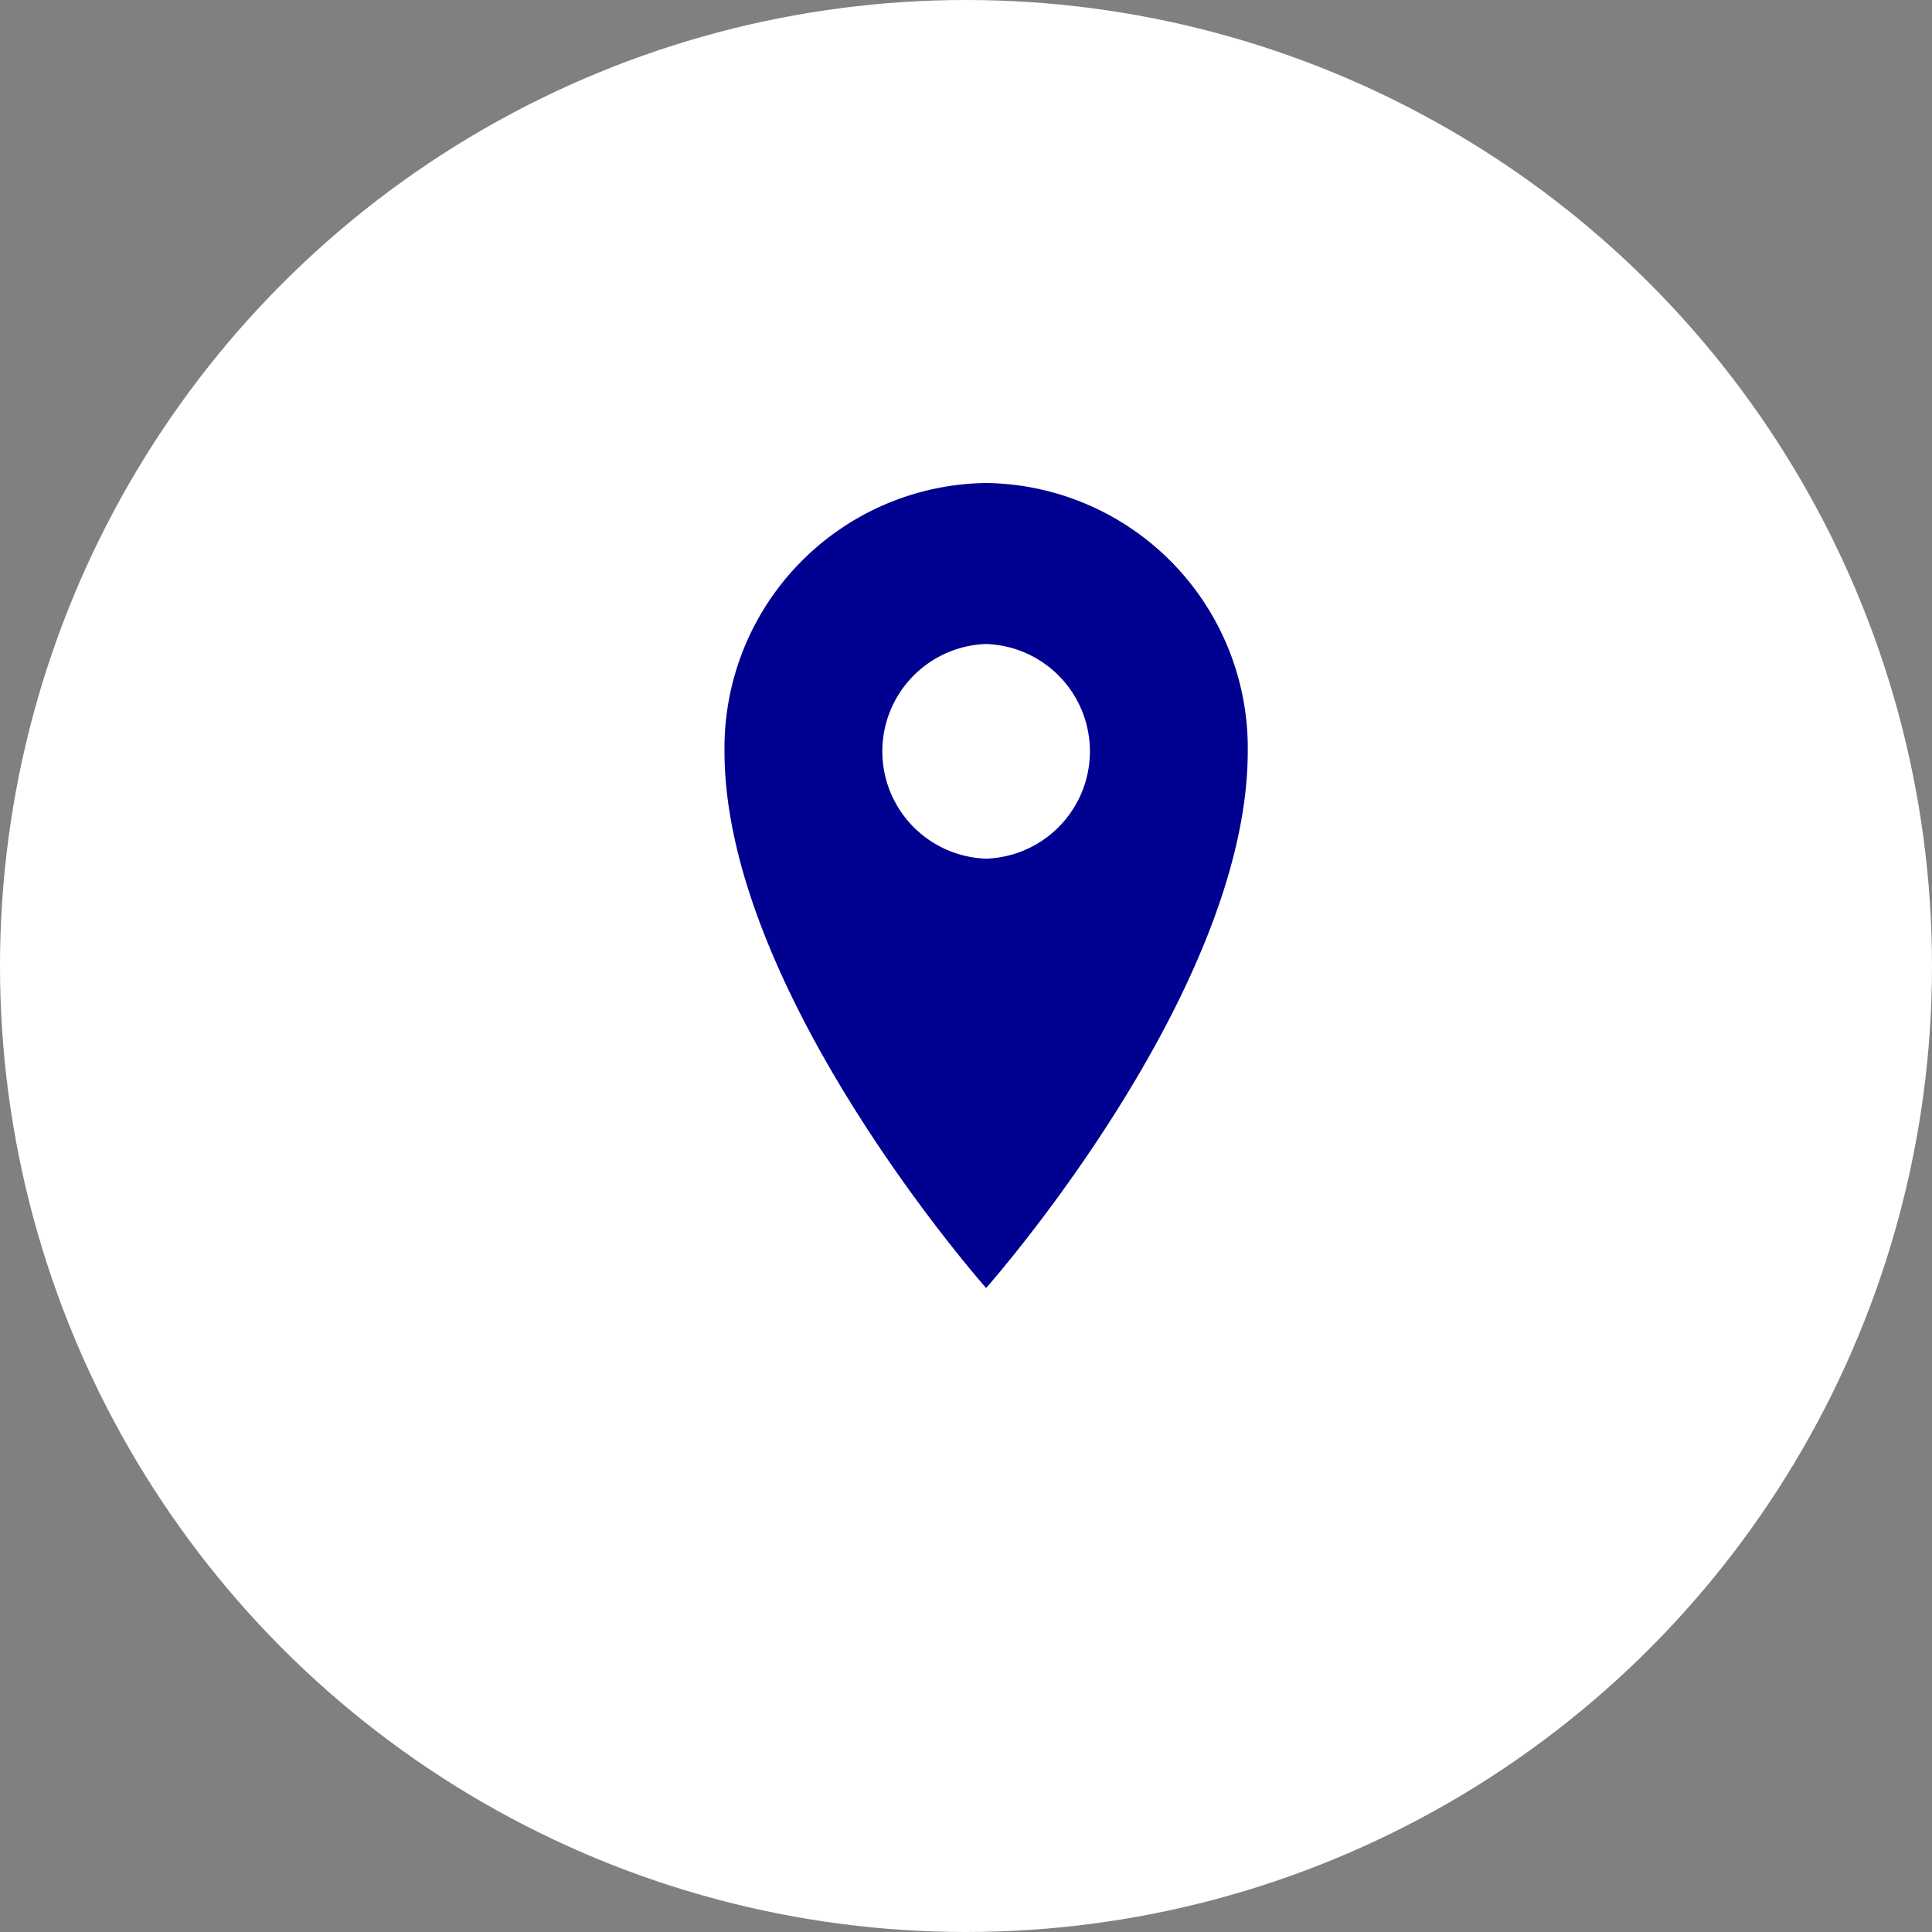
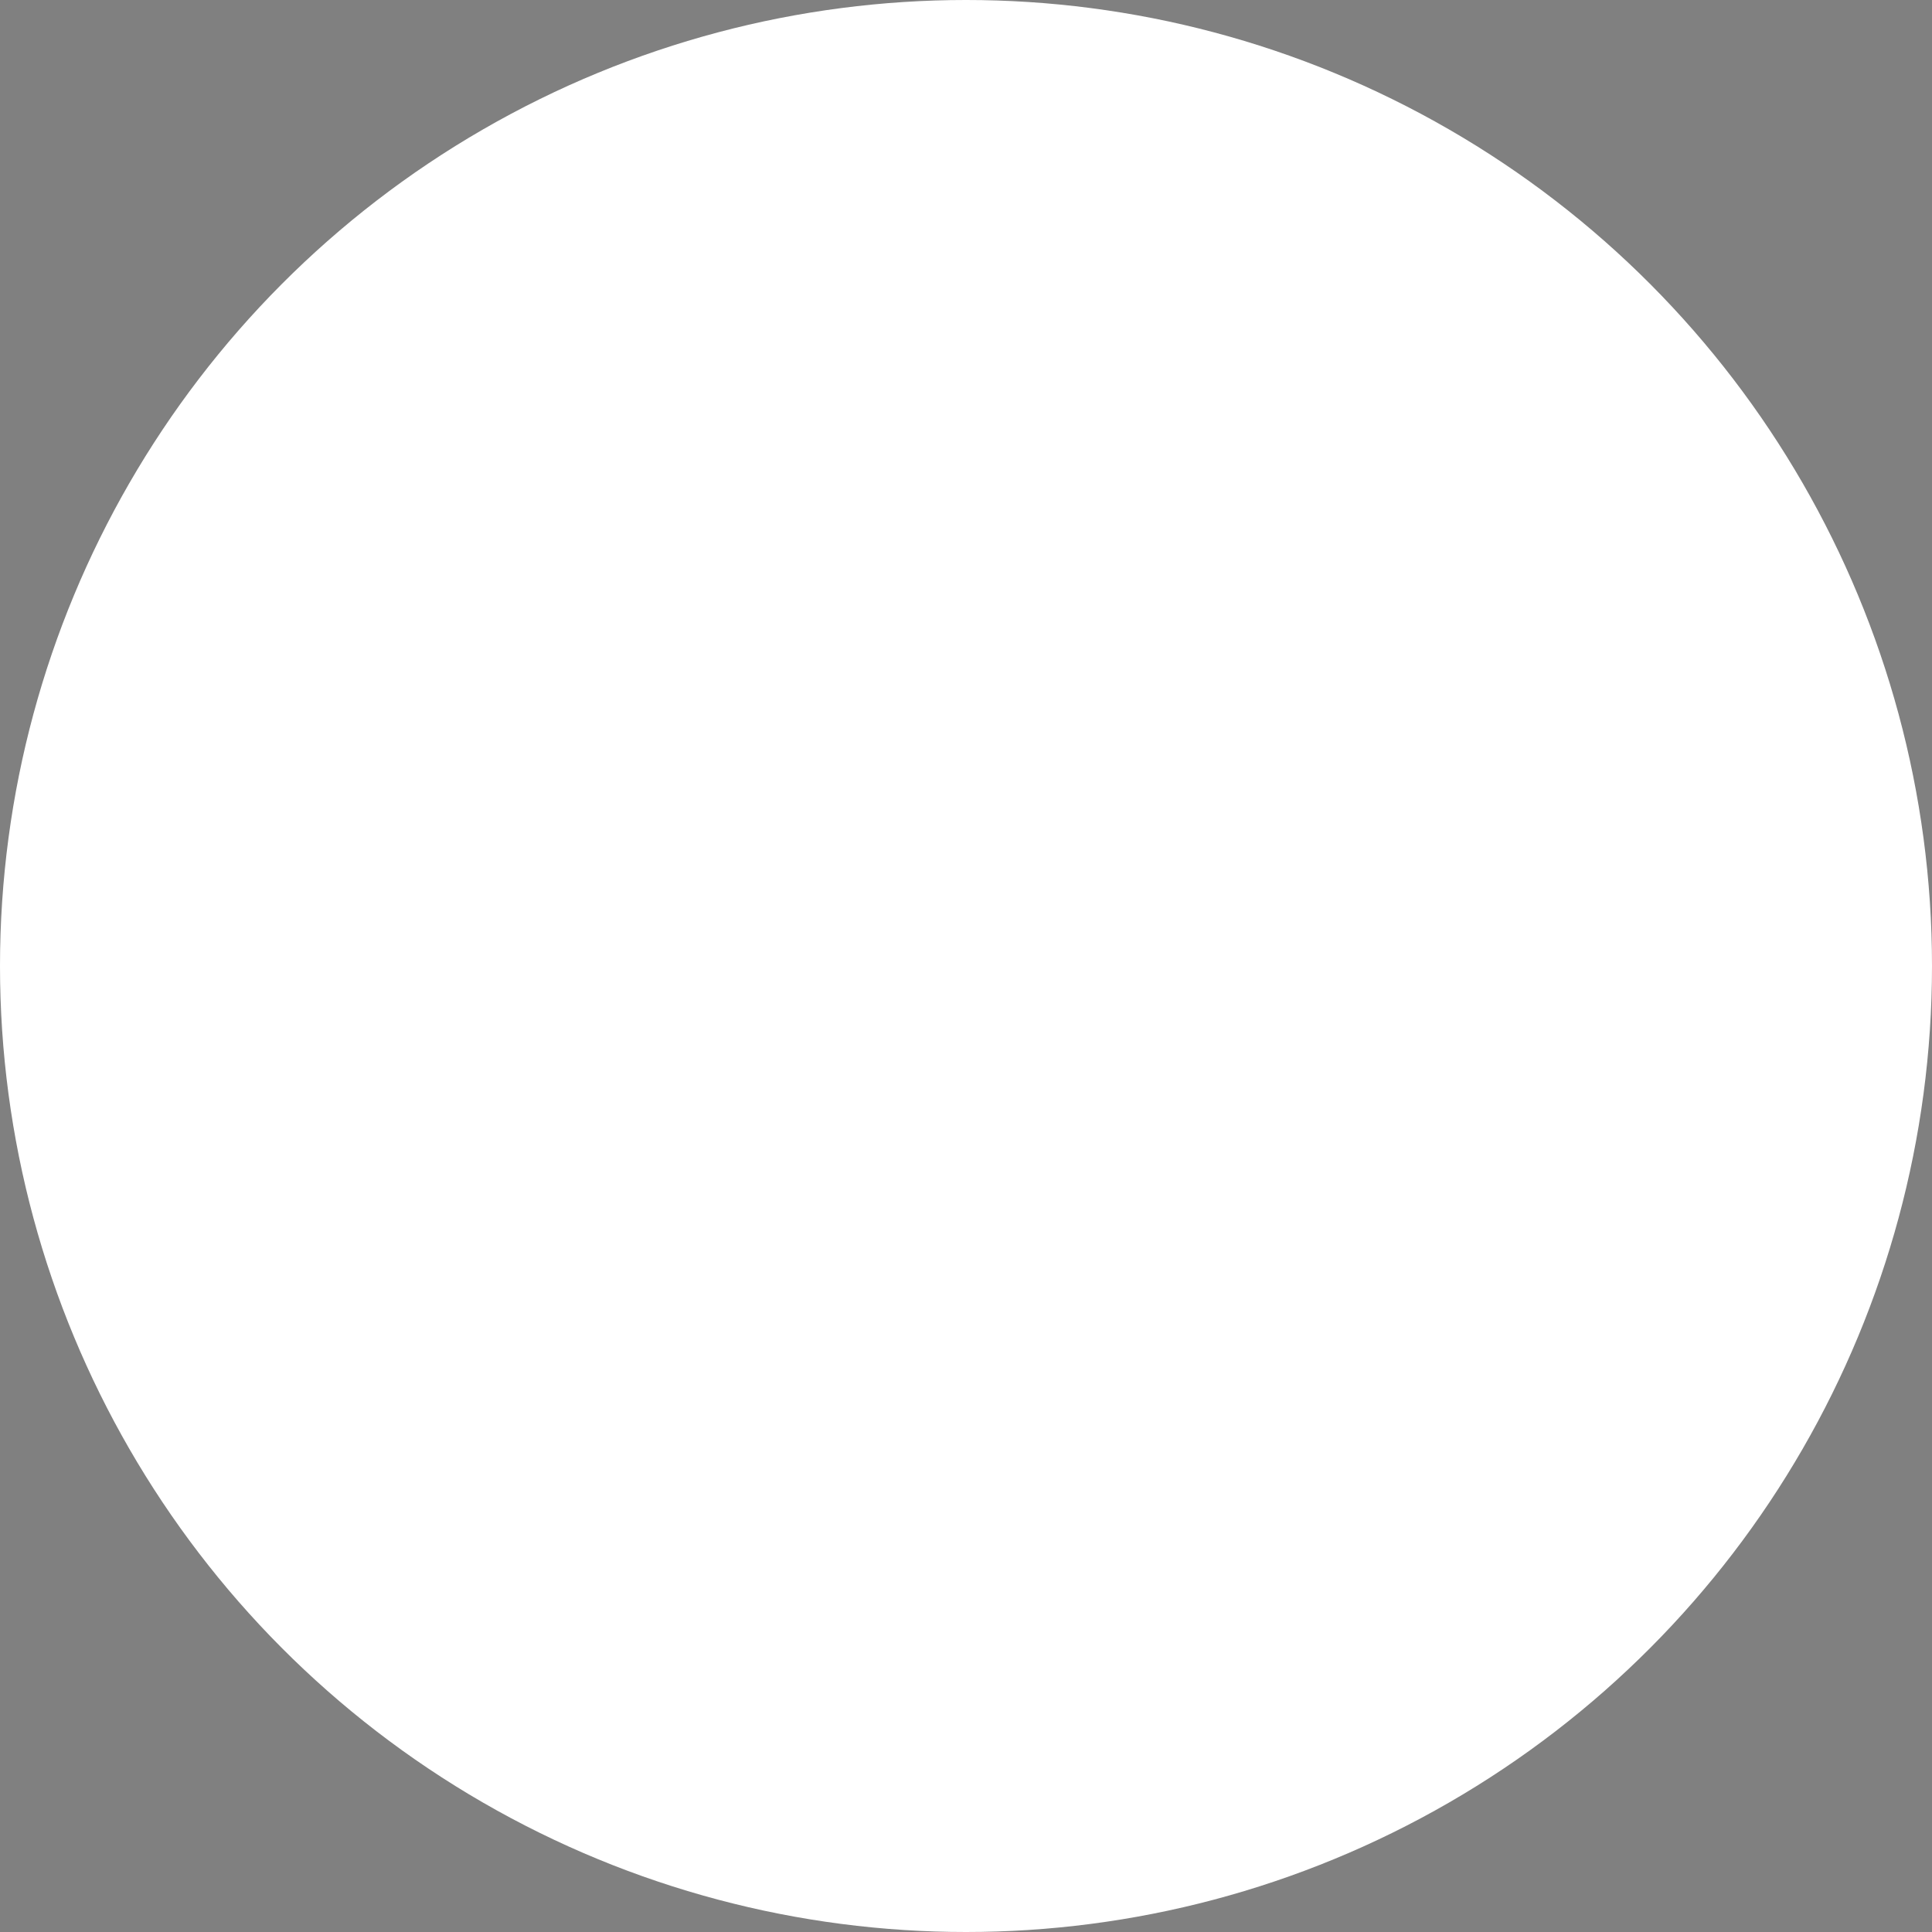
<svg xmlns="http://www.w3.org/2000/svg" width="48" height="48" viewBox="0 0 48 48">
  <rect x="0" y="0" width="48" height="48" fill="#808080" stroke="none" />
  <g id="region_non_sélectionnée" data-name="region non sélectionnée" transform="translate(-230 -14)">
    <circle id="Ellipse_91" data-name="Ellipse 91" cx="24" cy="24" r="24" transform="translate(230 14)" fill="#FFFFFF" />
    <g id="Icon-Pin-blue" transform="translate(248 26)">
      <g id="Groupe_1437" data-name="Groupe 1437" clip-path="url(#clip-path)">
-         <path id="Tracé_3167" data-name="Tracé 3167" d="M6.5,0A6.585,6.585,0,0,0,0,6.667C0,12.667,6.5,20,6.5,20S13,12.667,13,6.667A6.585,6.585,0,0,0,6.5,0m0,9.333A2.668,2.668,0,0,1,6.5,4a2.668,2.668,0,0,1,0,5.333" fill="#000091" />
-       </g>
+         </g>
    </g>
  </g>
</svg>